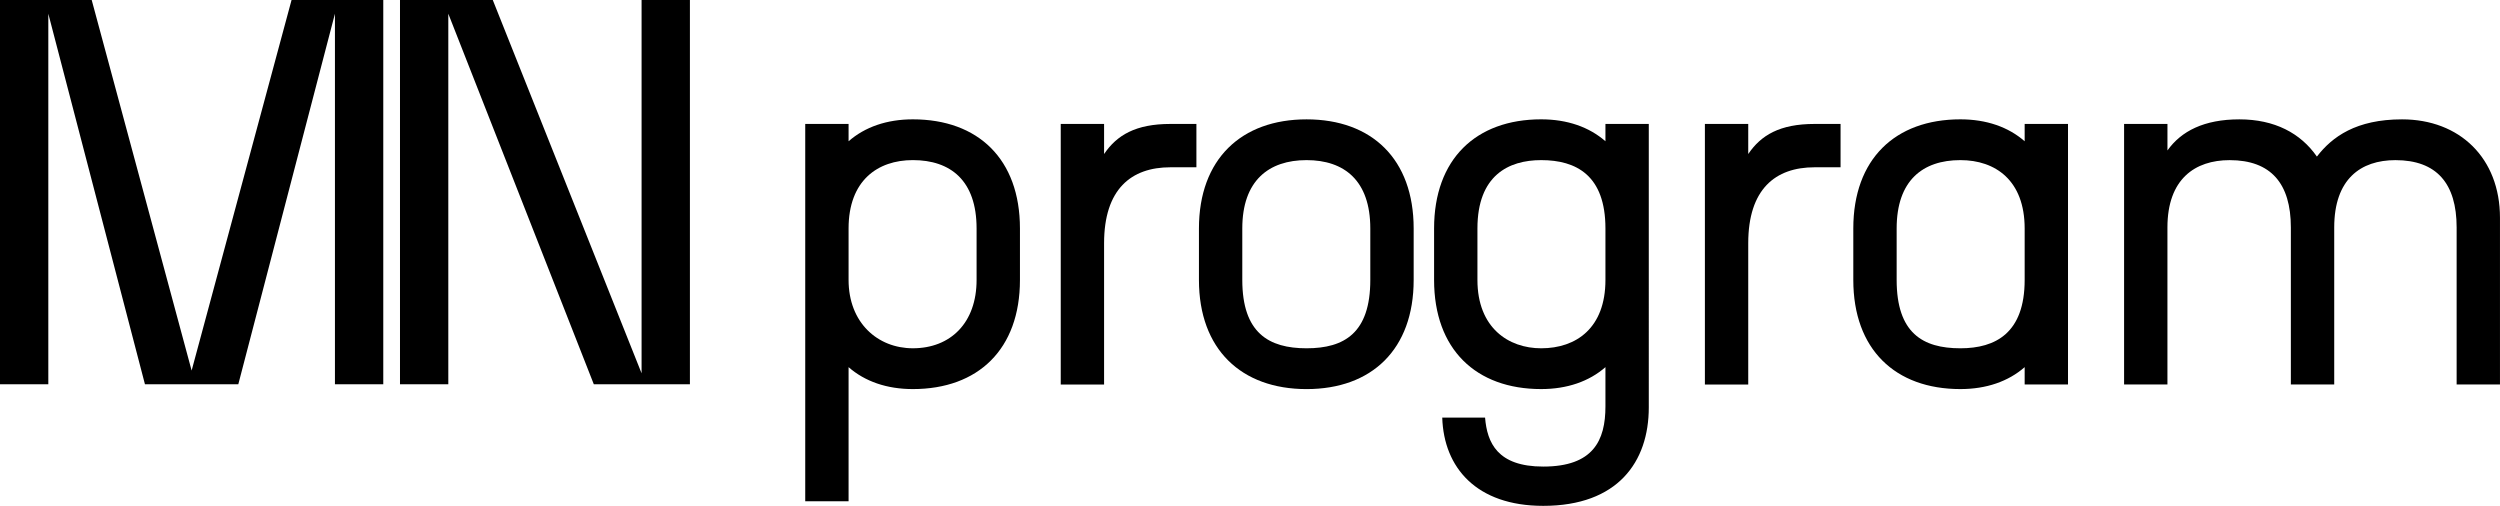
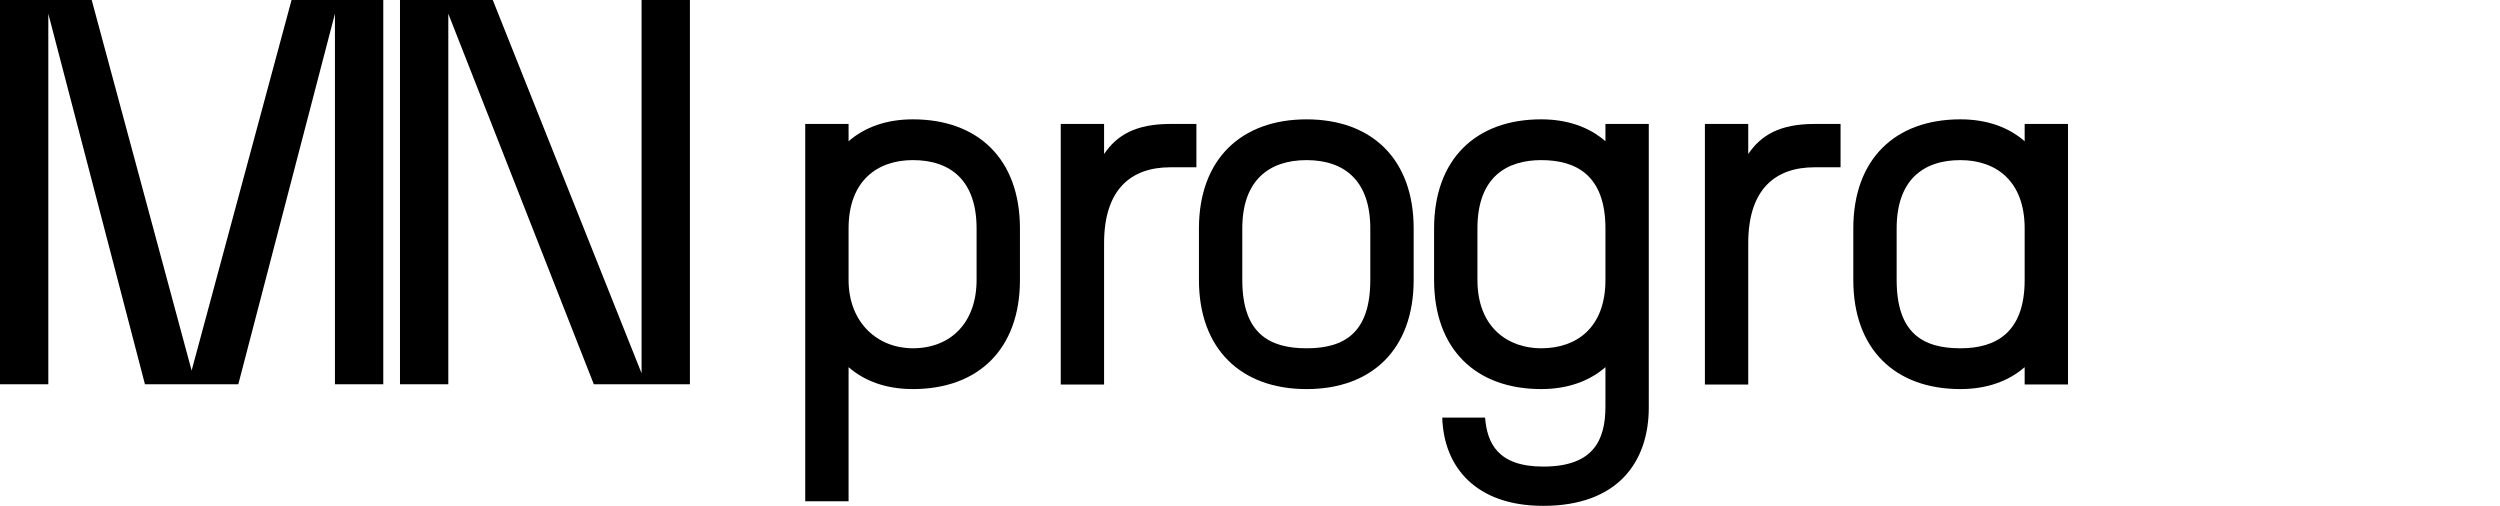
<svg xmlns="http://www.w3.org/2000/svg" id="Capa_2" viewBox="0 0 1357.71 274.72">
  <g id="Capa_1-2">
    <g>
      <g>
        <polygon points="104.07 201.24 49.8 0 0 0 0 208.69 26.24 208.69 26.24 7.45 78.72 208.69 129.42 208.69 181.9 7.45 181.9 208.69 208.15 208.69 208.15 0 158.34 0 104.07 201.24" />
        <polygon points="348.43 202.73 267.62 0 217.23 0 217.23 208.69 243.47 208.69 243.47 7.45 322.49 208.69 374.68 208.69 374.68 0 348.43 0 348.43 202.73" />
      </g>
      <g>
        <path d="M460.85,199.4v72.83h-23.54V67.31h23.54v9.41c8.86-7.75,20.77-11.91,34.9-11.91,35.45,0,58.17,21.6,58.17,59.26v27.97c0,37.66-22.71,59.26-58.17,59.26-14.13,0-26.04-4.15-34.9-11.91m34.9-10.25c20.5,0,34.62-13.84,34.62-37.11v-27.97c0-26.03-14.13-37.11-34.62-37.11-19.11,0-34.9,11.08-34.9,37.11v27.97c0,23.26,15.79,37.11,34.9,37.11" />
        <path d="M576.07,67.31h23.54v16.34c6.93-10.25,17.17-16.34,36.01-16.34h14.13v23.54h-14.13c-21.33,0-36.01,11.91-36.01,41.26v76.71h-23.54V67.31Z" />
        <path d="M709.57,64.82c35.45,0,58.17,21.6,58.17,59.26v27.97c0,37.66-22.71,59.26-58.17,59.26s-58.44-21.6-58.44-59.26v-27.97c0-37.66,22.99-59.26,58.44-59.26m0,124.33c20.5,0,34.62-8.31,34.62-37.11v-27.97c0-26.03-14.13-37.11-34.62-37.11s-34.9,11.08-34.9,37.11v27.97c0,28.8,14.4,37.11,34.9,37.11" />
        <path d="M783.25,226.81h23.27c1.11,13.57,6.65,26.58,31.58,26.58,27.14,0,33.79-14.12,33.79-32.68v-21.32c-8.86,7.75-20.77,11.91-34.9,11.91-35.45,0-58.16-21.6-58.16-59.26v-27.97c0-37.66,22.71-59.26,58.16-59.26,14.13,0,26.04,4.15,34.9,11.91v-9.41h23.54V221.27c0,29.63-16.89,53.45-57.33,53.45-36.29,0-54.01-20.77-54.84-47.91m53.73-37.66c19.11,0,34.9-11.08,34.9-37.11v-27.97c0-28.8-15.79-37.11-34.9-37.11-17.73,0-34.62,8.31-34.62,37.11v27.97c0,26.03,16.89,37.11,34.62,37.11" />
        <path d="M925.9,67.31h23.54v16.34c6.93-10.25,17.17-16.34,36.01-16.34h14.13v23.54h-14.13c-21.33,0-36.01,11.91-36.01,41.26v76.71h-23.54V67.31Z" />
        <path d="M1006.5,152.04v-27.97c0-37.66,22.71-59.26,58.16-59.26,14.13,0,26.04,4.15,34.9,11.91v-9.41h23.54V208.81h-23.54v-9.42c-8.86,7.75-20.77,11.91-34.9,11.91-35.45,0-58.16-21.6-58.16-59.26m58.16,37.11c19.11,0,34.9-8.31,34.9-37.11v-27.97c0-26.03-15.79-37.11-34.9-37.11-20.5,0-34.62,11.08-34.62,37.11v27.97c0,28.8,14.13,37.11,34.62,37.11" />
-         <path d="M1153.57,67.31h23.54v14.4c7.48-10.52,19.94-16.89,39.06-16.89s33.24,7.48,42.1,20.22c8.31-10.8,21.33-20.22,46.25-20.22,31.3,0,53.18,21.05,53.18,53.44v90.55h-23.54V123.52c0-23.82-10.8-36.55-33.24-36.55-18.84,0-33.24,10.25-33.24,36.55v85.29h-23.55V123.52c0-23.82-10.8-36.55-33.24-36.55-18.84,0-33.79,10.25-33.79,36.55v85.29h-23.54V67.31Z" />
      </g>
    </g>
  </g>
</svg>